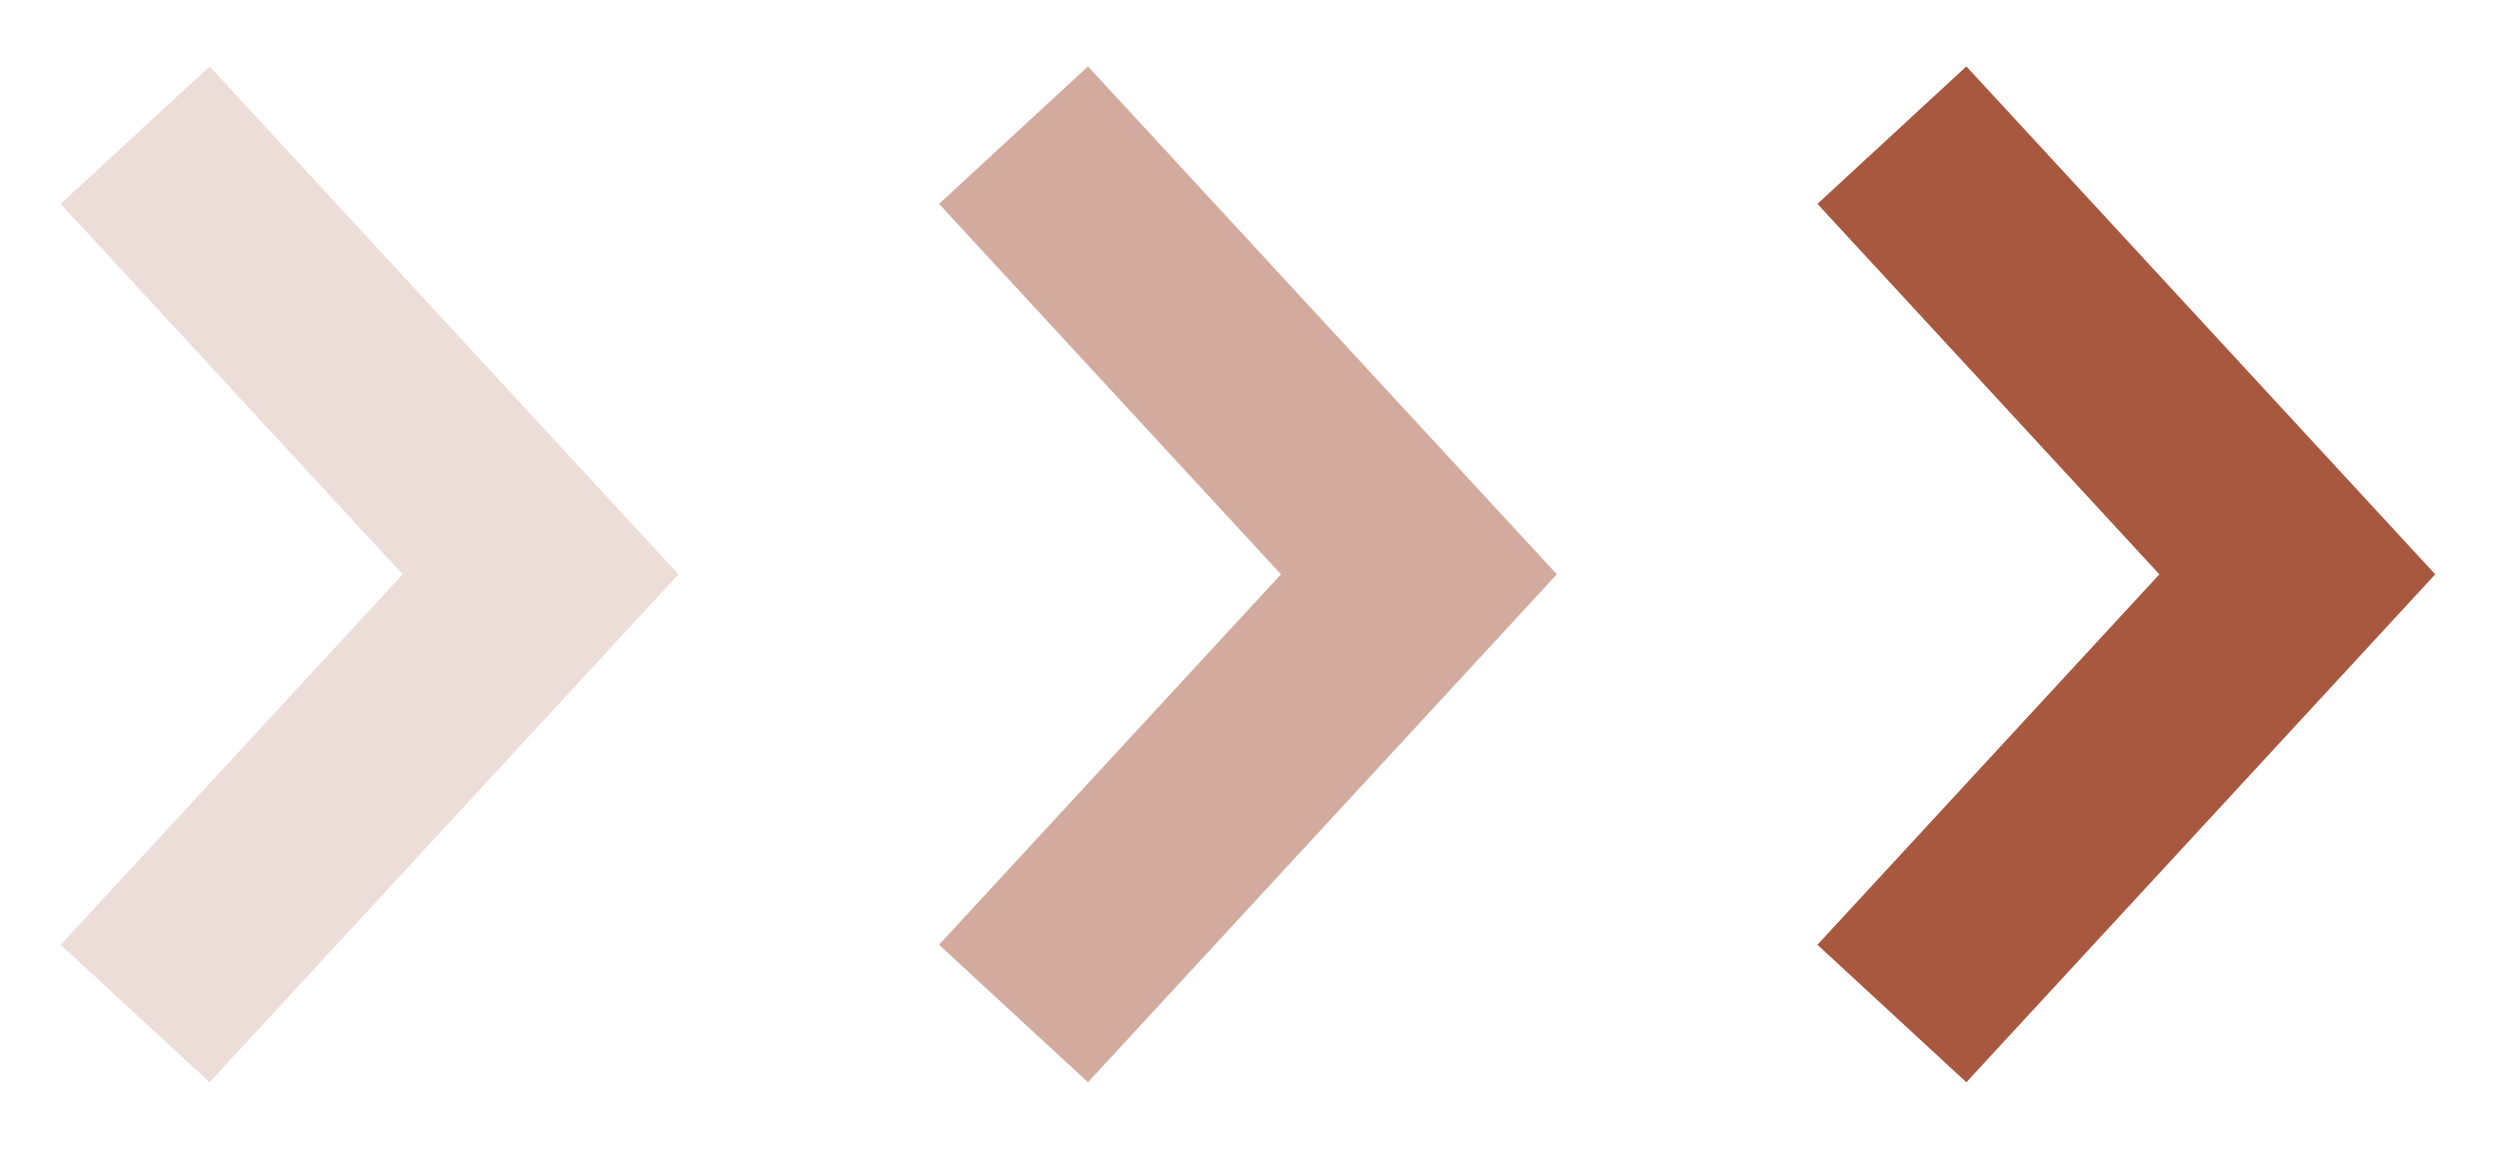
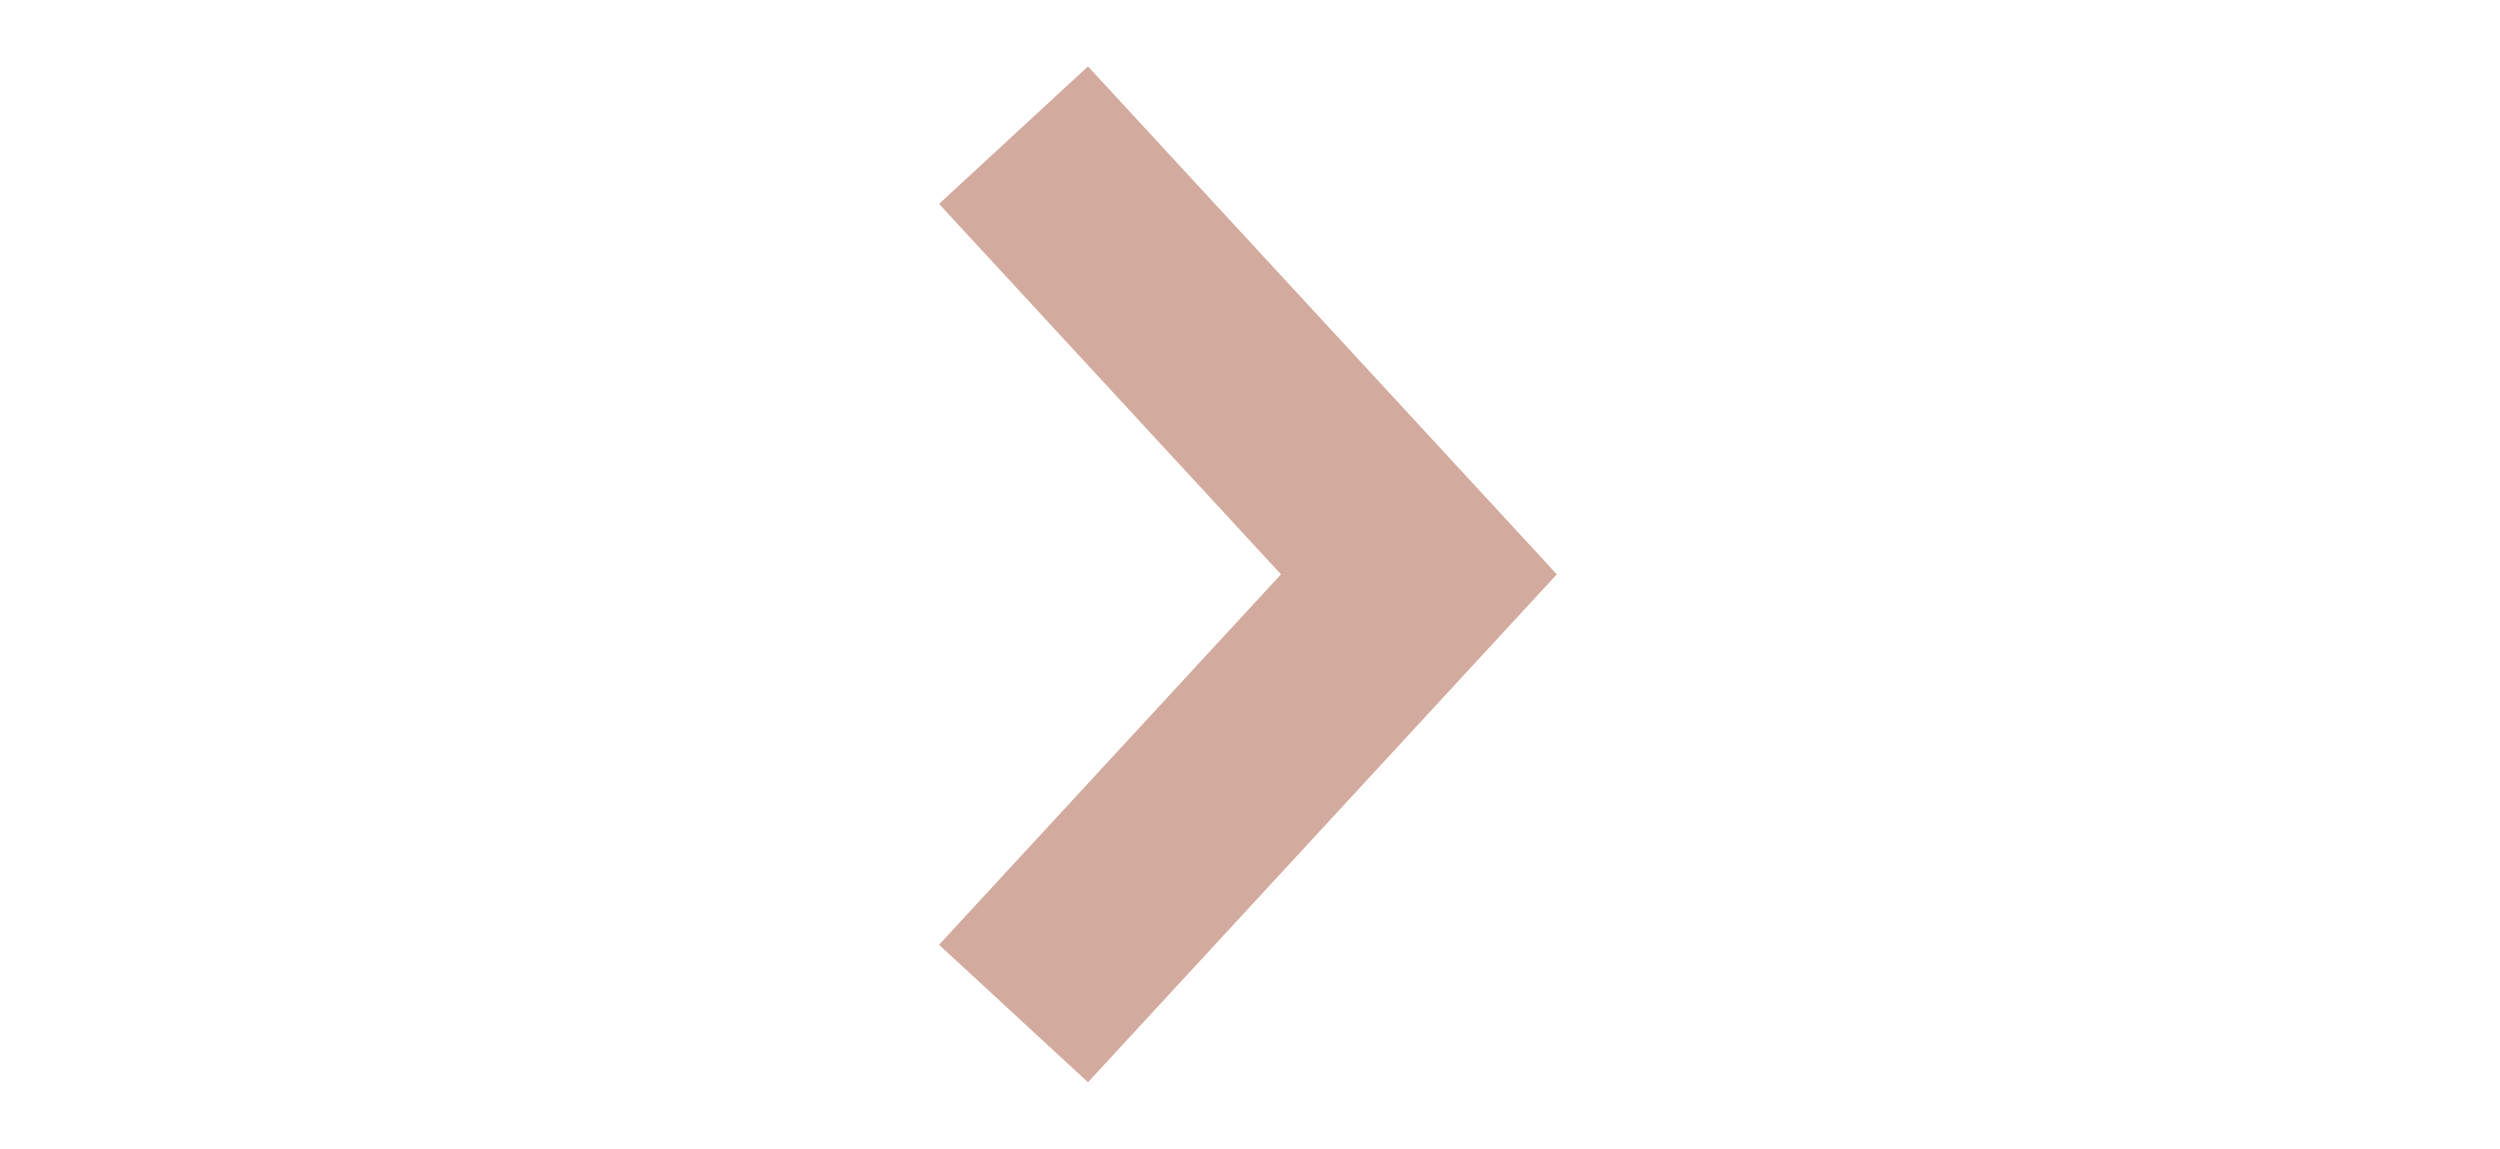
<svg xmlns="http://www.w3.org/2000/svg" width="37" height="17" viewBox="0 0 37 17" fill="none">
-   <path d="M2 2L8 8.5L2 15" stroke="#A8583E" stroke-opacity="0.2" stroke-width="3" />
  <path d="M15 2L21 8.5L15 15" stroke="#A8583E" stroke-opacity="0.5" stroke-width="3" />
-   <path d="M28 2L34 8.5L28 15" stroke="#A8583E" stroke-width="3" />
</svg>